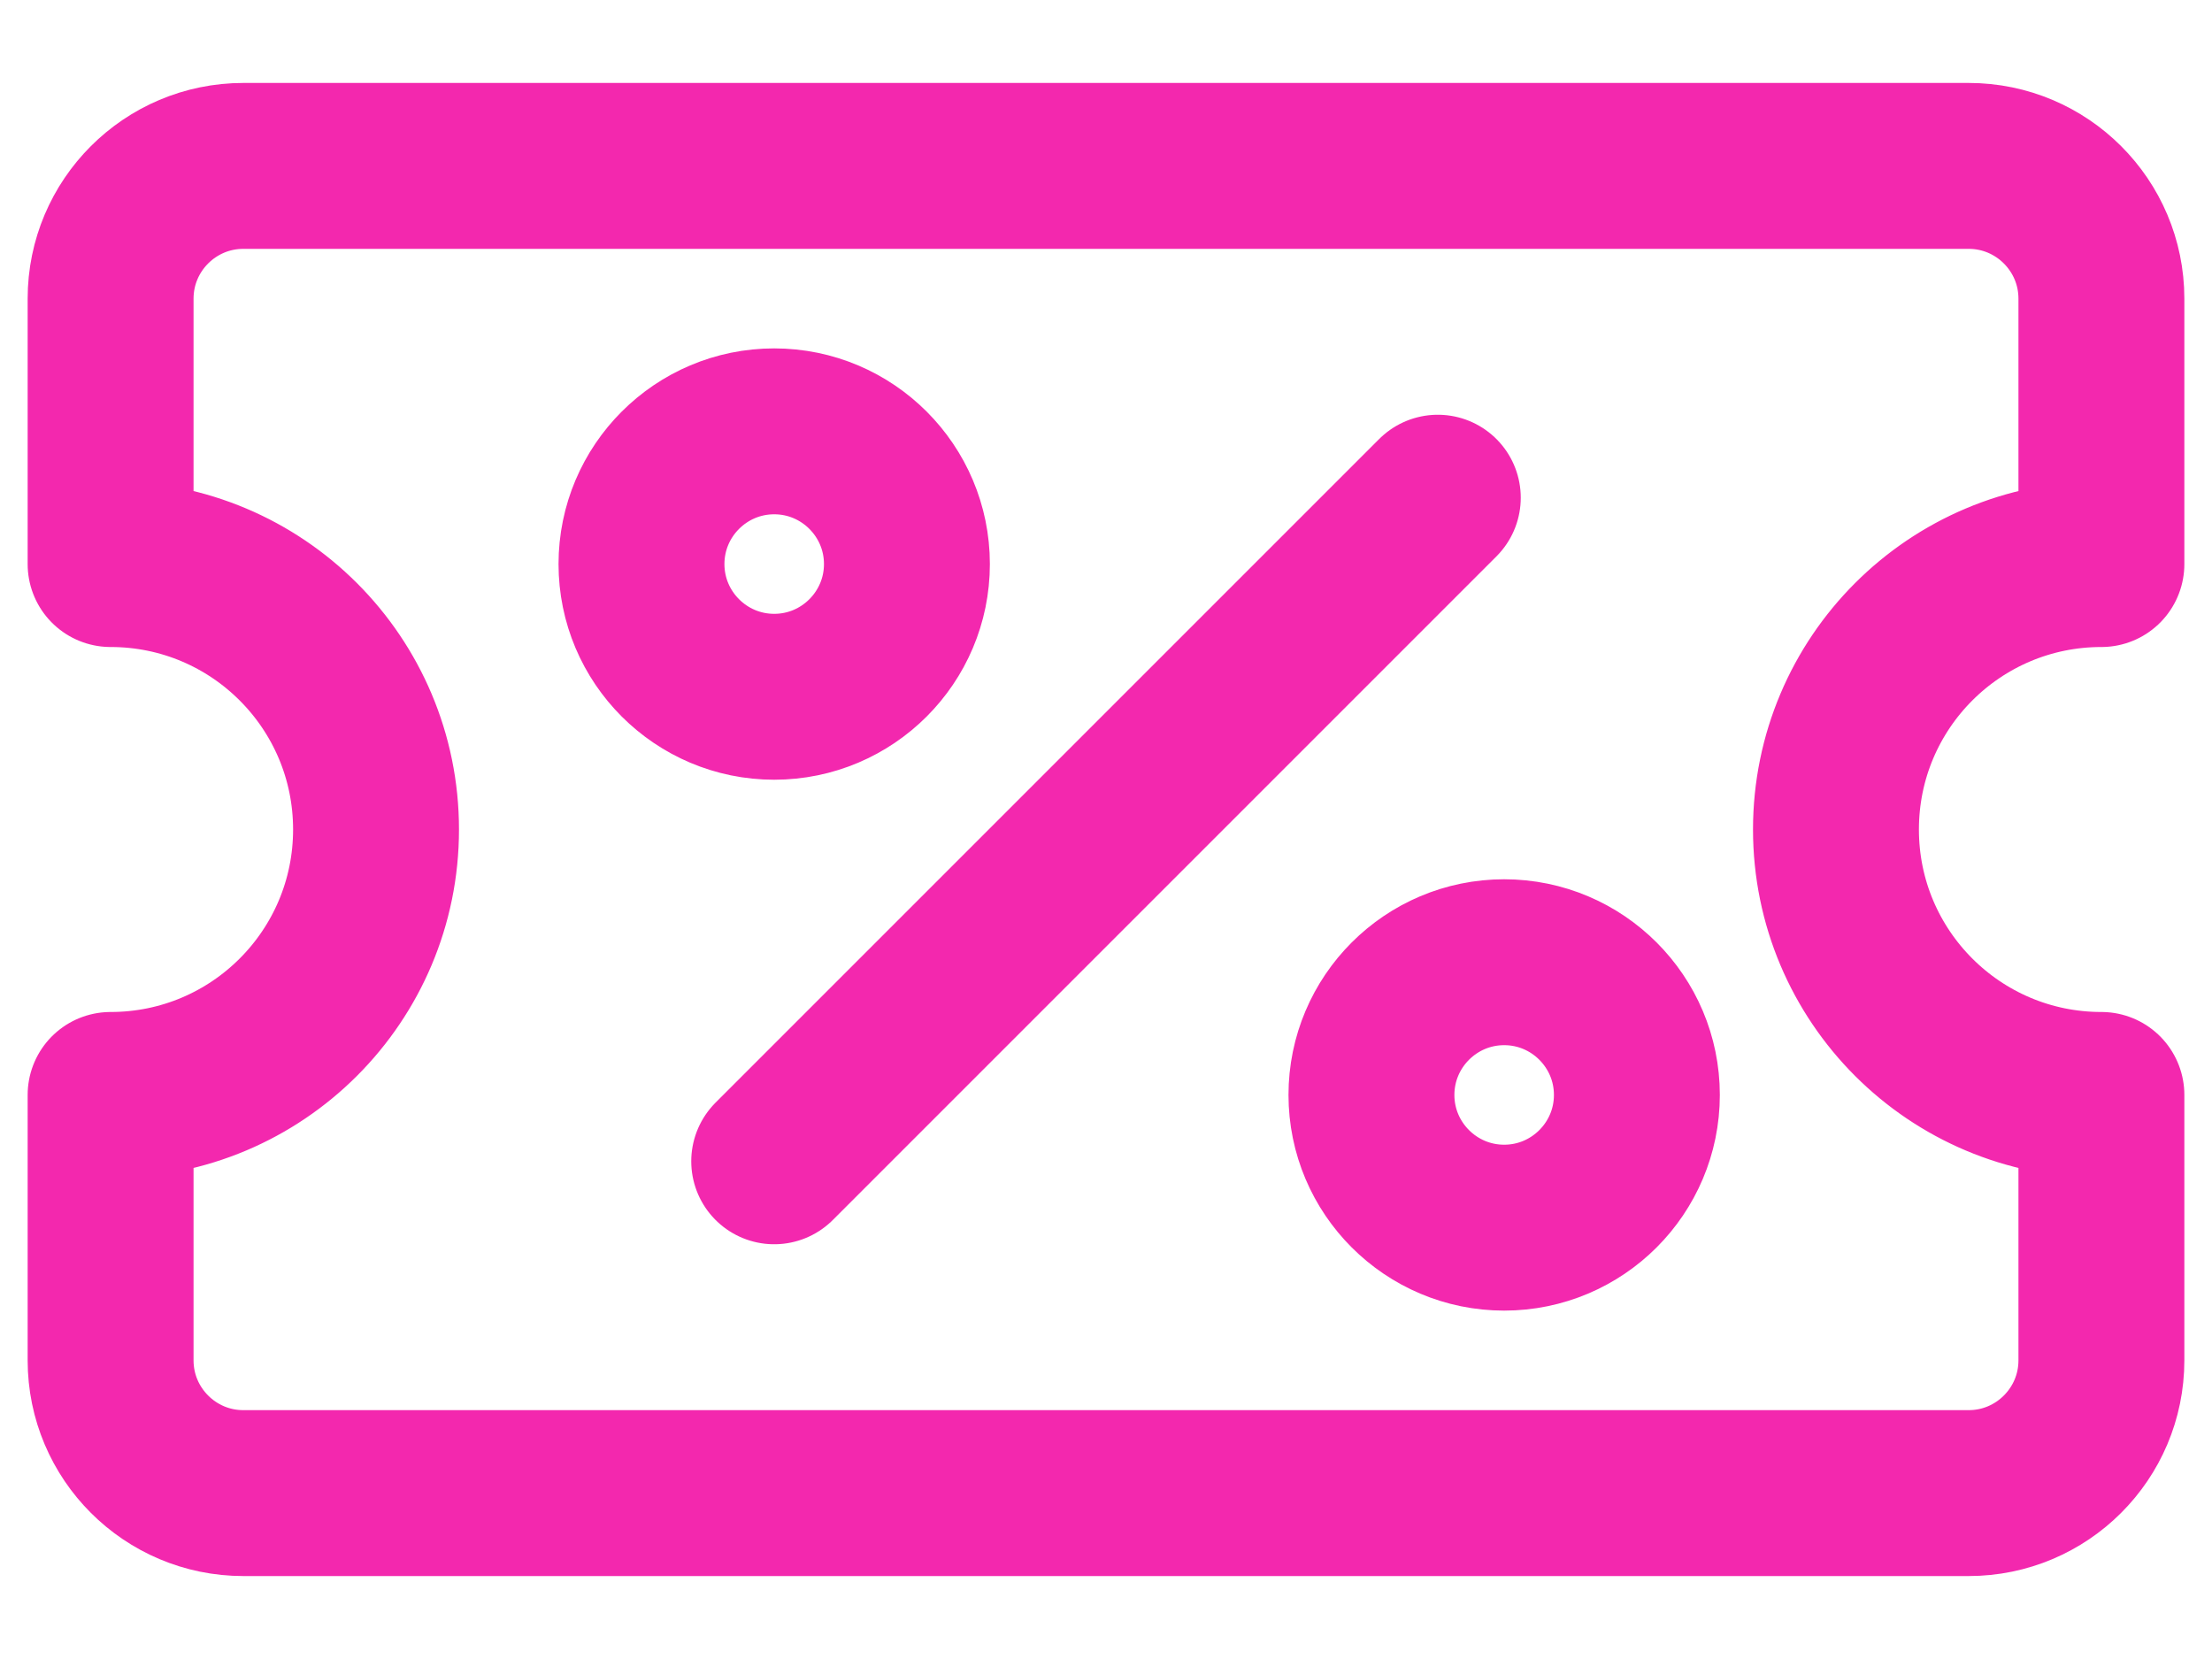
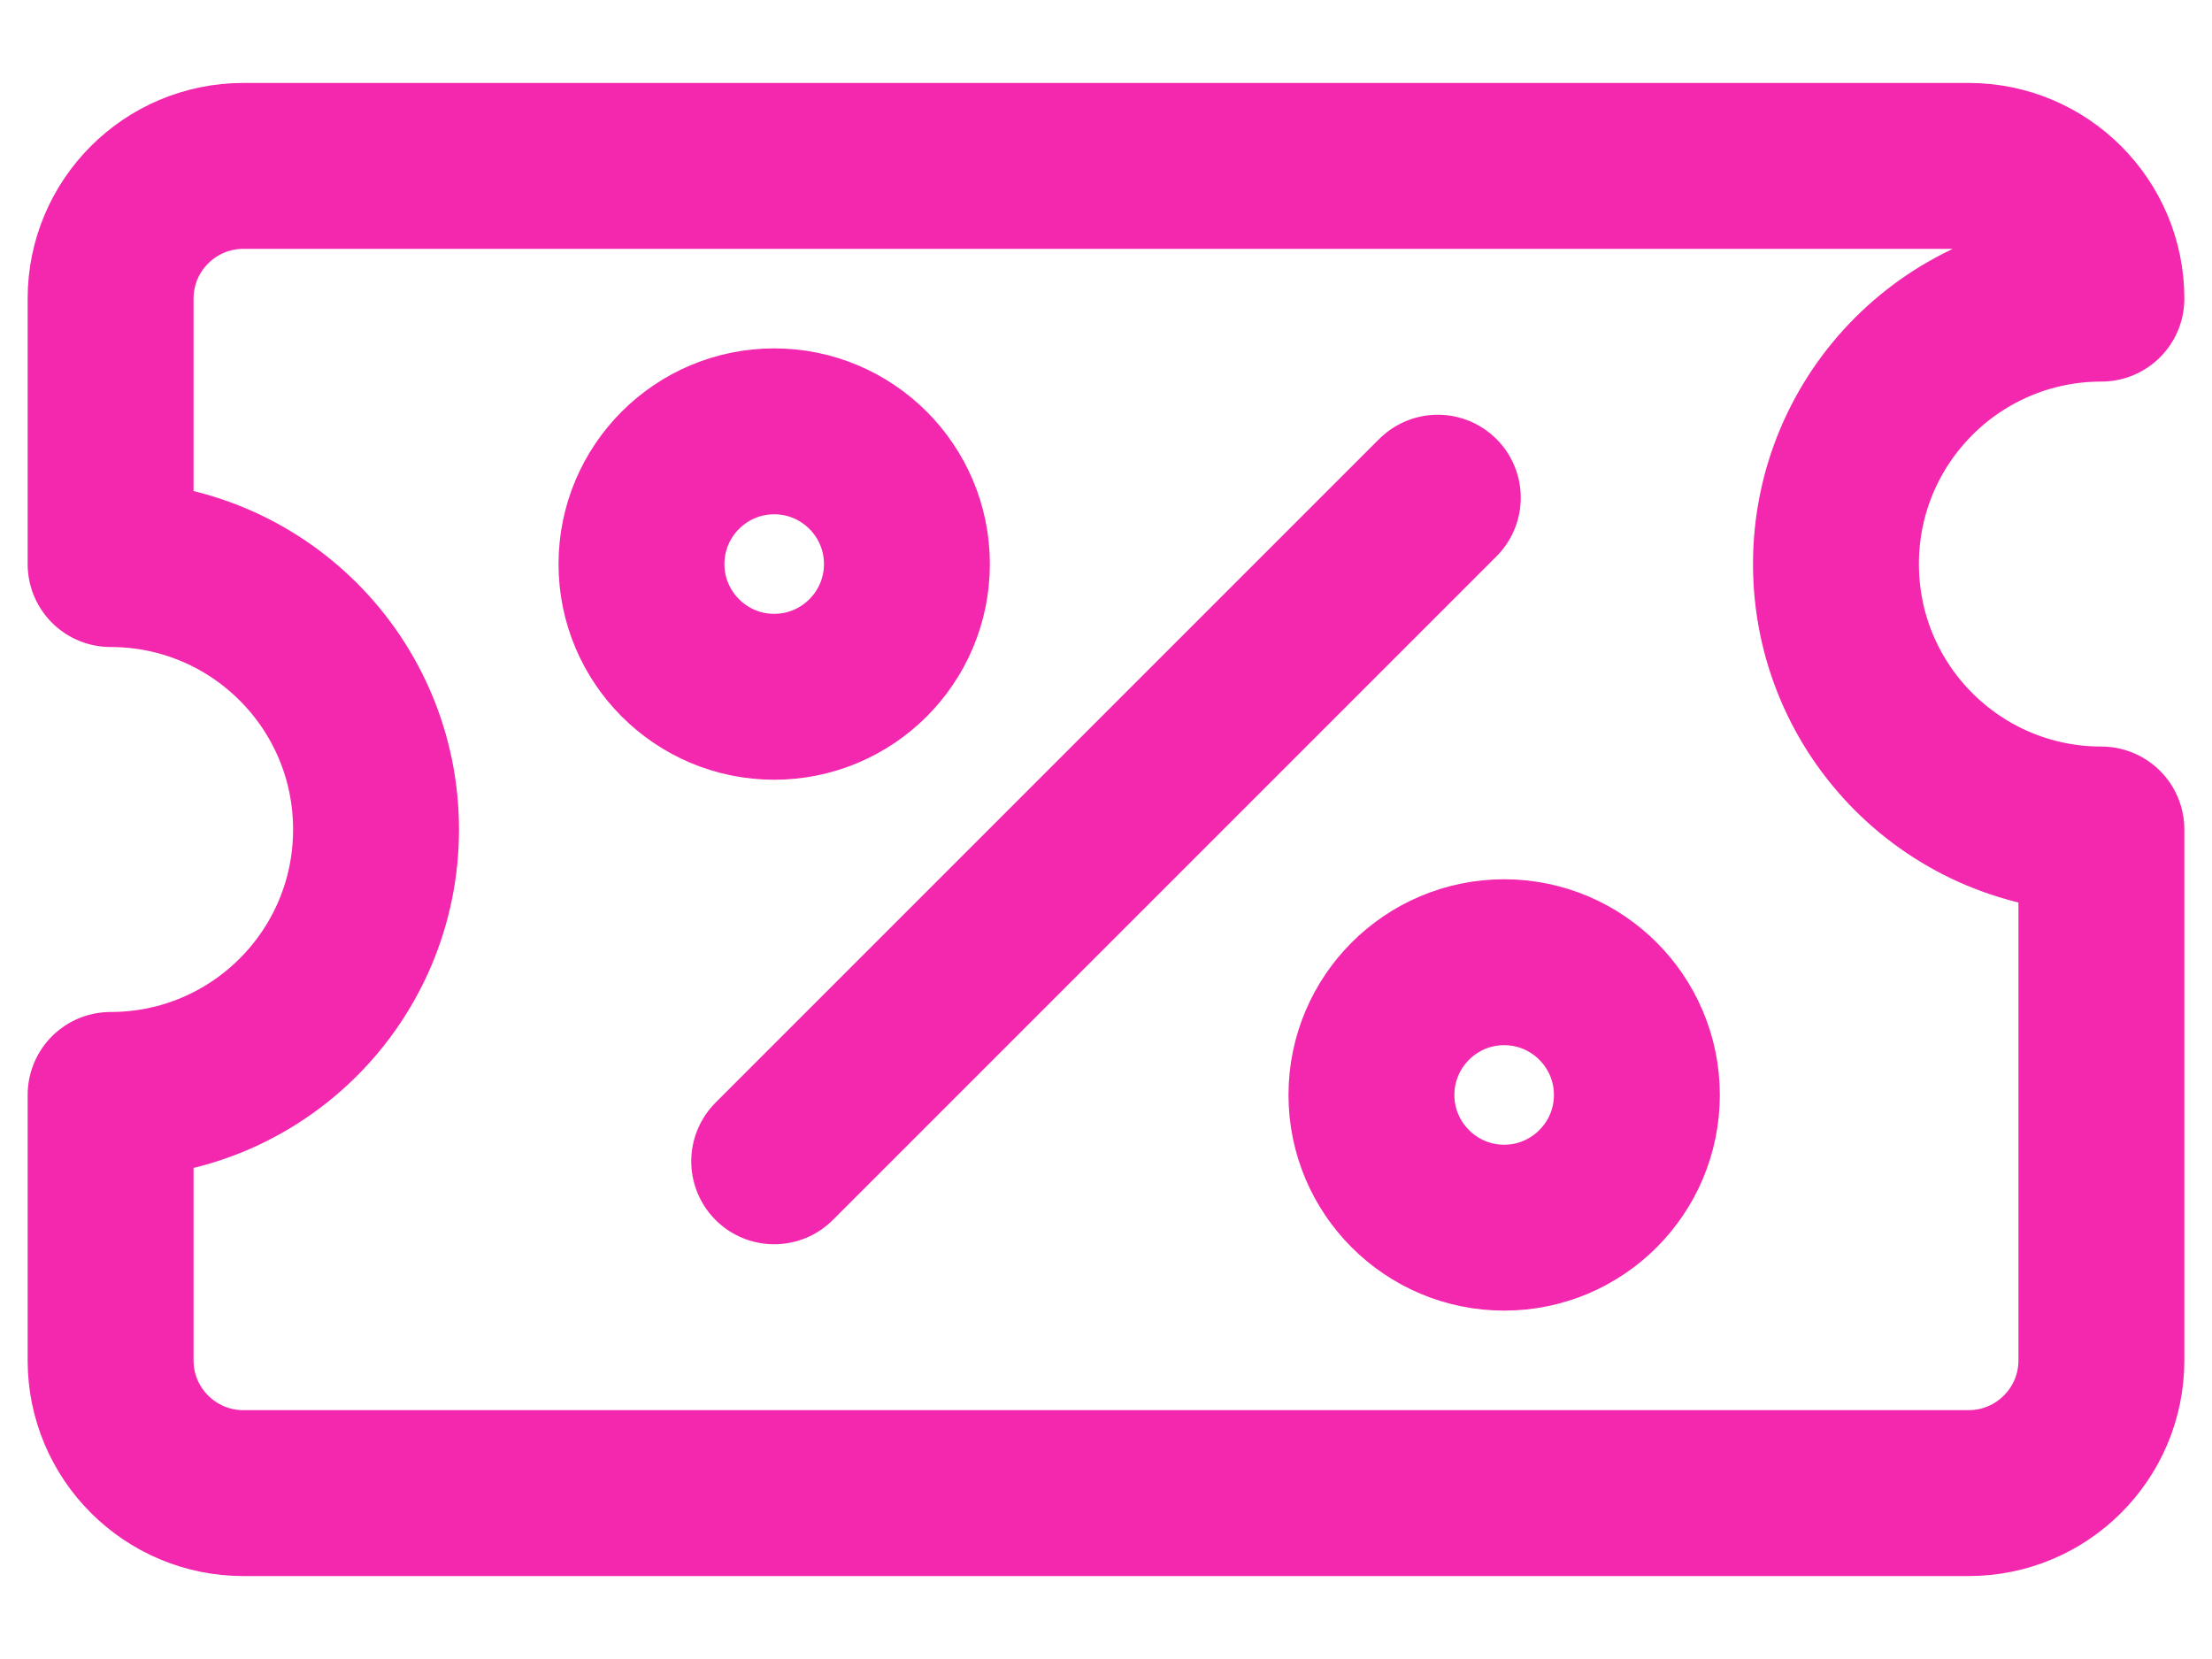
<svg xmlns="http://www.w3.org/2000/svg" fill="none" height="15" viewBox="0 0 20 15" width="20">
-   <path d="m13 4.5-6 6m12-.6v2.4c0 .662-.538 1.2-1.2 1.2h-15.6c-.662 0-1.2-.538-1.2-1.2v-2.4c1.326 0 2.4-1.074 2.4-2.4s-1.074-2.4-2.4-2.4v-2.4c0-.662.538-1.2 1.2-1.2h15.6c.662 0 1.2.538 1.2 1.2v2.4c-1.326 0-2.4 1.074-2.4 2.4s1.074 2.4 2.4 2.4zm-12-6c.662 0 1.2.538 1.2 1.2s-.538 1.2-1.2 1.2-1.2-.538-1.2-1.2.538-1.2 1.2-1.2zm6.6 4.8c.662 0 1.2.538 1.2 1.2s-.538 1.2-1.2 1.2-1.2-.538-1.2-1.2.538-1.2 1.2-1.2z" stroke="#f328ae" stroke-linecap="round" stroke-linejoin="round" stroke-width="1.5" />
+   <path d="m13 4.5-6 6m12-.6v2.4c0 .662-.538 1.2-1.2 1.2h-15.6c-.662 0-1.2-.538-1.2-1.2v-2.4c1.326 0 2.4-1.074 2.4-2.4s-1.074-2.4-2.4-2.4v-2.4c0-.662.538-1.2 1.2-1.2h15.6c.662 0 1.2.538 1.2 1.2c-1.326 0-2.4 1.074-2.4 2.4s1.074 2.4 2.4 2.4zm-12-6c.662 0 1.2.538 1.2 1.2s-.538 1.2-1.2 1.2-1.2-.538-1.2-1.2.538-1.2 1.2-1.2zm6.6 4.8c.662 0 1.2.538 1.2 1.2s-.538 1.2-1.2 1.2-1.2-.538-1.2-1.2.538-1.2 1.2-1.2z" stroke="#f328ae" stroke-linecap="round" stroke-linejoin="round" stroke-width="1.5" />
</svg>